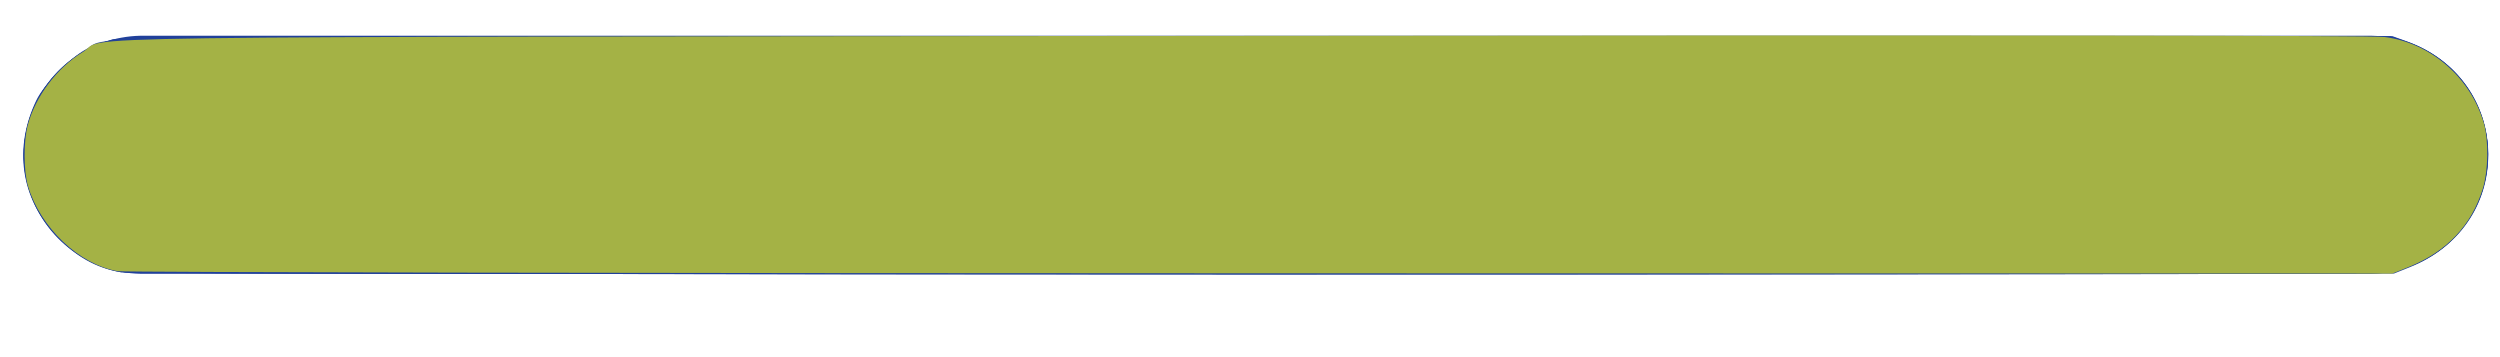
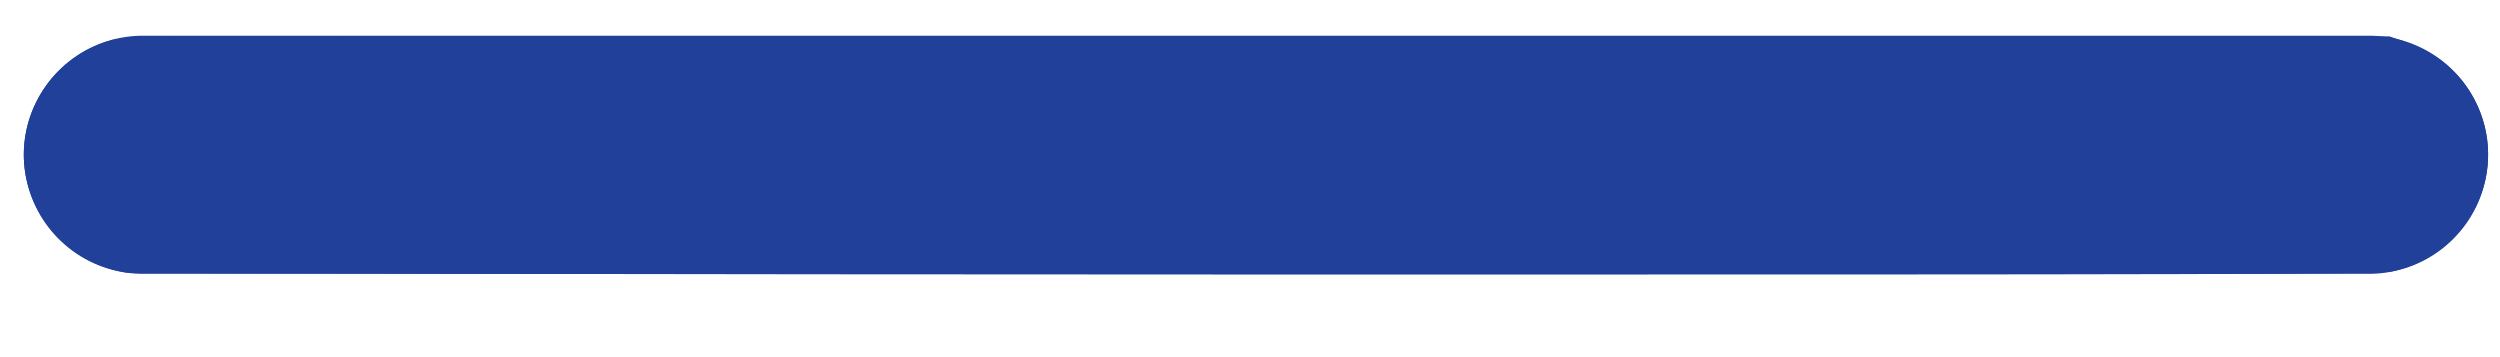
<svg xmlns="http://www.w3.org/2000/svg" xmlns:ns1="http://sodipodi.sourceforge.net/DTD/sodipodi-0.dtd" xmlns:ns2="http://www.inkscape.org/namespaces/inkscape" version="1.1" id="Warstwa_1" x="0px" y="0px" viewBox="0 0 21 3" style="enable-background:new 0 0 21 3;" xml:space="preserve" ns1:docname="line.svg" ns2:version="0.92.4 (5da689c313, 2019-01-14)">
  <defs id="defs13" />
  <ns1:namedview pagecolor="#ffffff" bordercolor="#666666" borderopacity="1" objecttolerance="10" gridtolerance="10" guidetolerance="10" ns2:pageopacity="0" ns2:pageshadow="2" ns2:window-width="1920" ns2:window-height="1001" id="namedview11" showgrid="false" ns2:zoom="52.931993" ns2:cx="9.3302619" ns2:cy="5.0777085" ns2:window-x="-9" ns2:window-y="-9" ns2:window-maximized="1" ns2:current-layer="g8" />
  <style type="text/css" id="style2">
	.st0{fill:none;stroke:#21395C;stroke-width:2;stroke-linecap:round;stroke-miterlimit:10;}
</style>
  <title id="title4">Obszar roboczy 8</title>
  <g id="g8">
    <line class="st0" x1="19.9" y1="1.3" x2="1.2" y2="1.3" id="line6" style="stroke:#20409a;stroke-opacity:1;fill:none;fill-opacity:1" />
    <path style="opacity:1;fill:none;fill-opacity:1;stroke:#20409a;stroke-width:0.019;stroke-opacity:1" d="M 1.051,2.278 C 0.441,2.175 0.065,1.558 0.262,0.984 0.371,0.669 0.632,0.426 0.952,0.343 1.051,0.317 2.093,0.314 10.567,0.315 l 9.504,4.8774e-4 0.124,0.042 c 0.261,0.089 0.459,0.253 0.58,0.48 0.31,0.582 -0.031,1.294 -0.686,1.433 -0.114,0.024 -1.345,0.027 -9.539,0.026 -5.175,-0.001 -9.449,-0.009 -9.498,-0.017 z" id="path4528" ns2:connector-curvature="0" />
-     <path style="opacity:1;fill:none;fill-opacity:1;stroke:#20409a;stroke-width:0.019;stroke-opacity:1" d="M 1.018,2.277 C 0.651,2.218 0.296,1.865 0.225,1.487 0.129,0.981 0.447,0.474 0.945,0.341 1.032,0.318 2.374,0.314 10.564,0.314 l 9.518,-2.2423e-4 0.117,0.039 C 20.638,0.501 20.915,0.904 20.887,1.353 20.87,1.621 20.775,1.826 20.578,2.02 20.462,2.135 20.226,2.253 20.061,2.278 19.905,2.303 1.169,2.301 1.018,2.277 Z" id="path4530" ns2:connector-curvature="0" />
-     <path style="opacity:1;fill:none;fill-opacity:1;stroke:#20409a;stroke-width:0.019;stroke-opacity:1" d="M 1.018,2.278 C 0.804,2.24 0.641,2.147 0.473,1.967 0.184,1.658 0.124,1.241 0.314,0.846 0.377,0.715 0.592,0.495 0.726,0.423 0.948,0.305 0.12,0.314 10.571,0.314 h 9.526 l 0.122,0.044 c 0.411,0.149 0.672,0.514 0.673,0.939 6.61e-4,0.422 -0.245,0.775 -0.654,0.939 l -0.13,0.052 -9.503,0.003 c -5.227,0.001 -9.541,-0.004 -9.588,-0.013 z" id="path4532" ns2:connector-curvature="0" />
-     <path style="opacity:1;fill:#a4b245;fill-opacity:1;stroke:none;stroke-width:0.019;stroke-opacity:1" d="M 0.99,2.278 C 0.666,2.223 0.339,1.913 0.235,1.562 0.198,1.435 0.197,1.188 0.233,1.053 0.297,0.811 0.479,0.569 0.696,0.437 0.923,0.299 -0.004,0.312 10.464,0.301 c 6.348,-0.007 9.467,-0.003 9.568,0.01 0.385,0.05 0.719,0.339 0.831,0.72 0.043,0.145 0.039,0.402 -0.007,0.552 -0.096,0.311 -0.301,0.528 -0.622,0.659 l -0.138,0.056 -9.506,-0.002 c -5.228,-0.001 -9.548,-0.009 -9.599,-0.018 z" id="path4534" ns2:connector-curvature="0" />
  </g>
</svg>